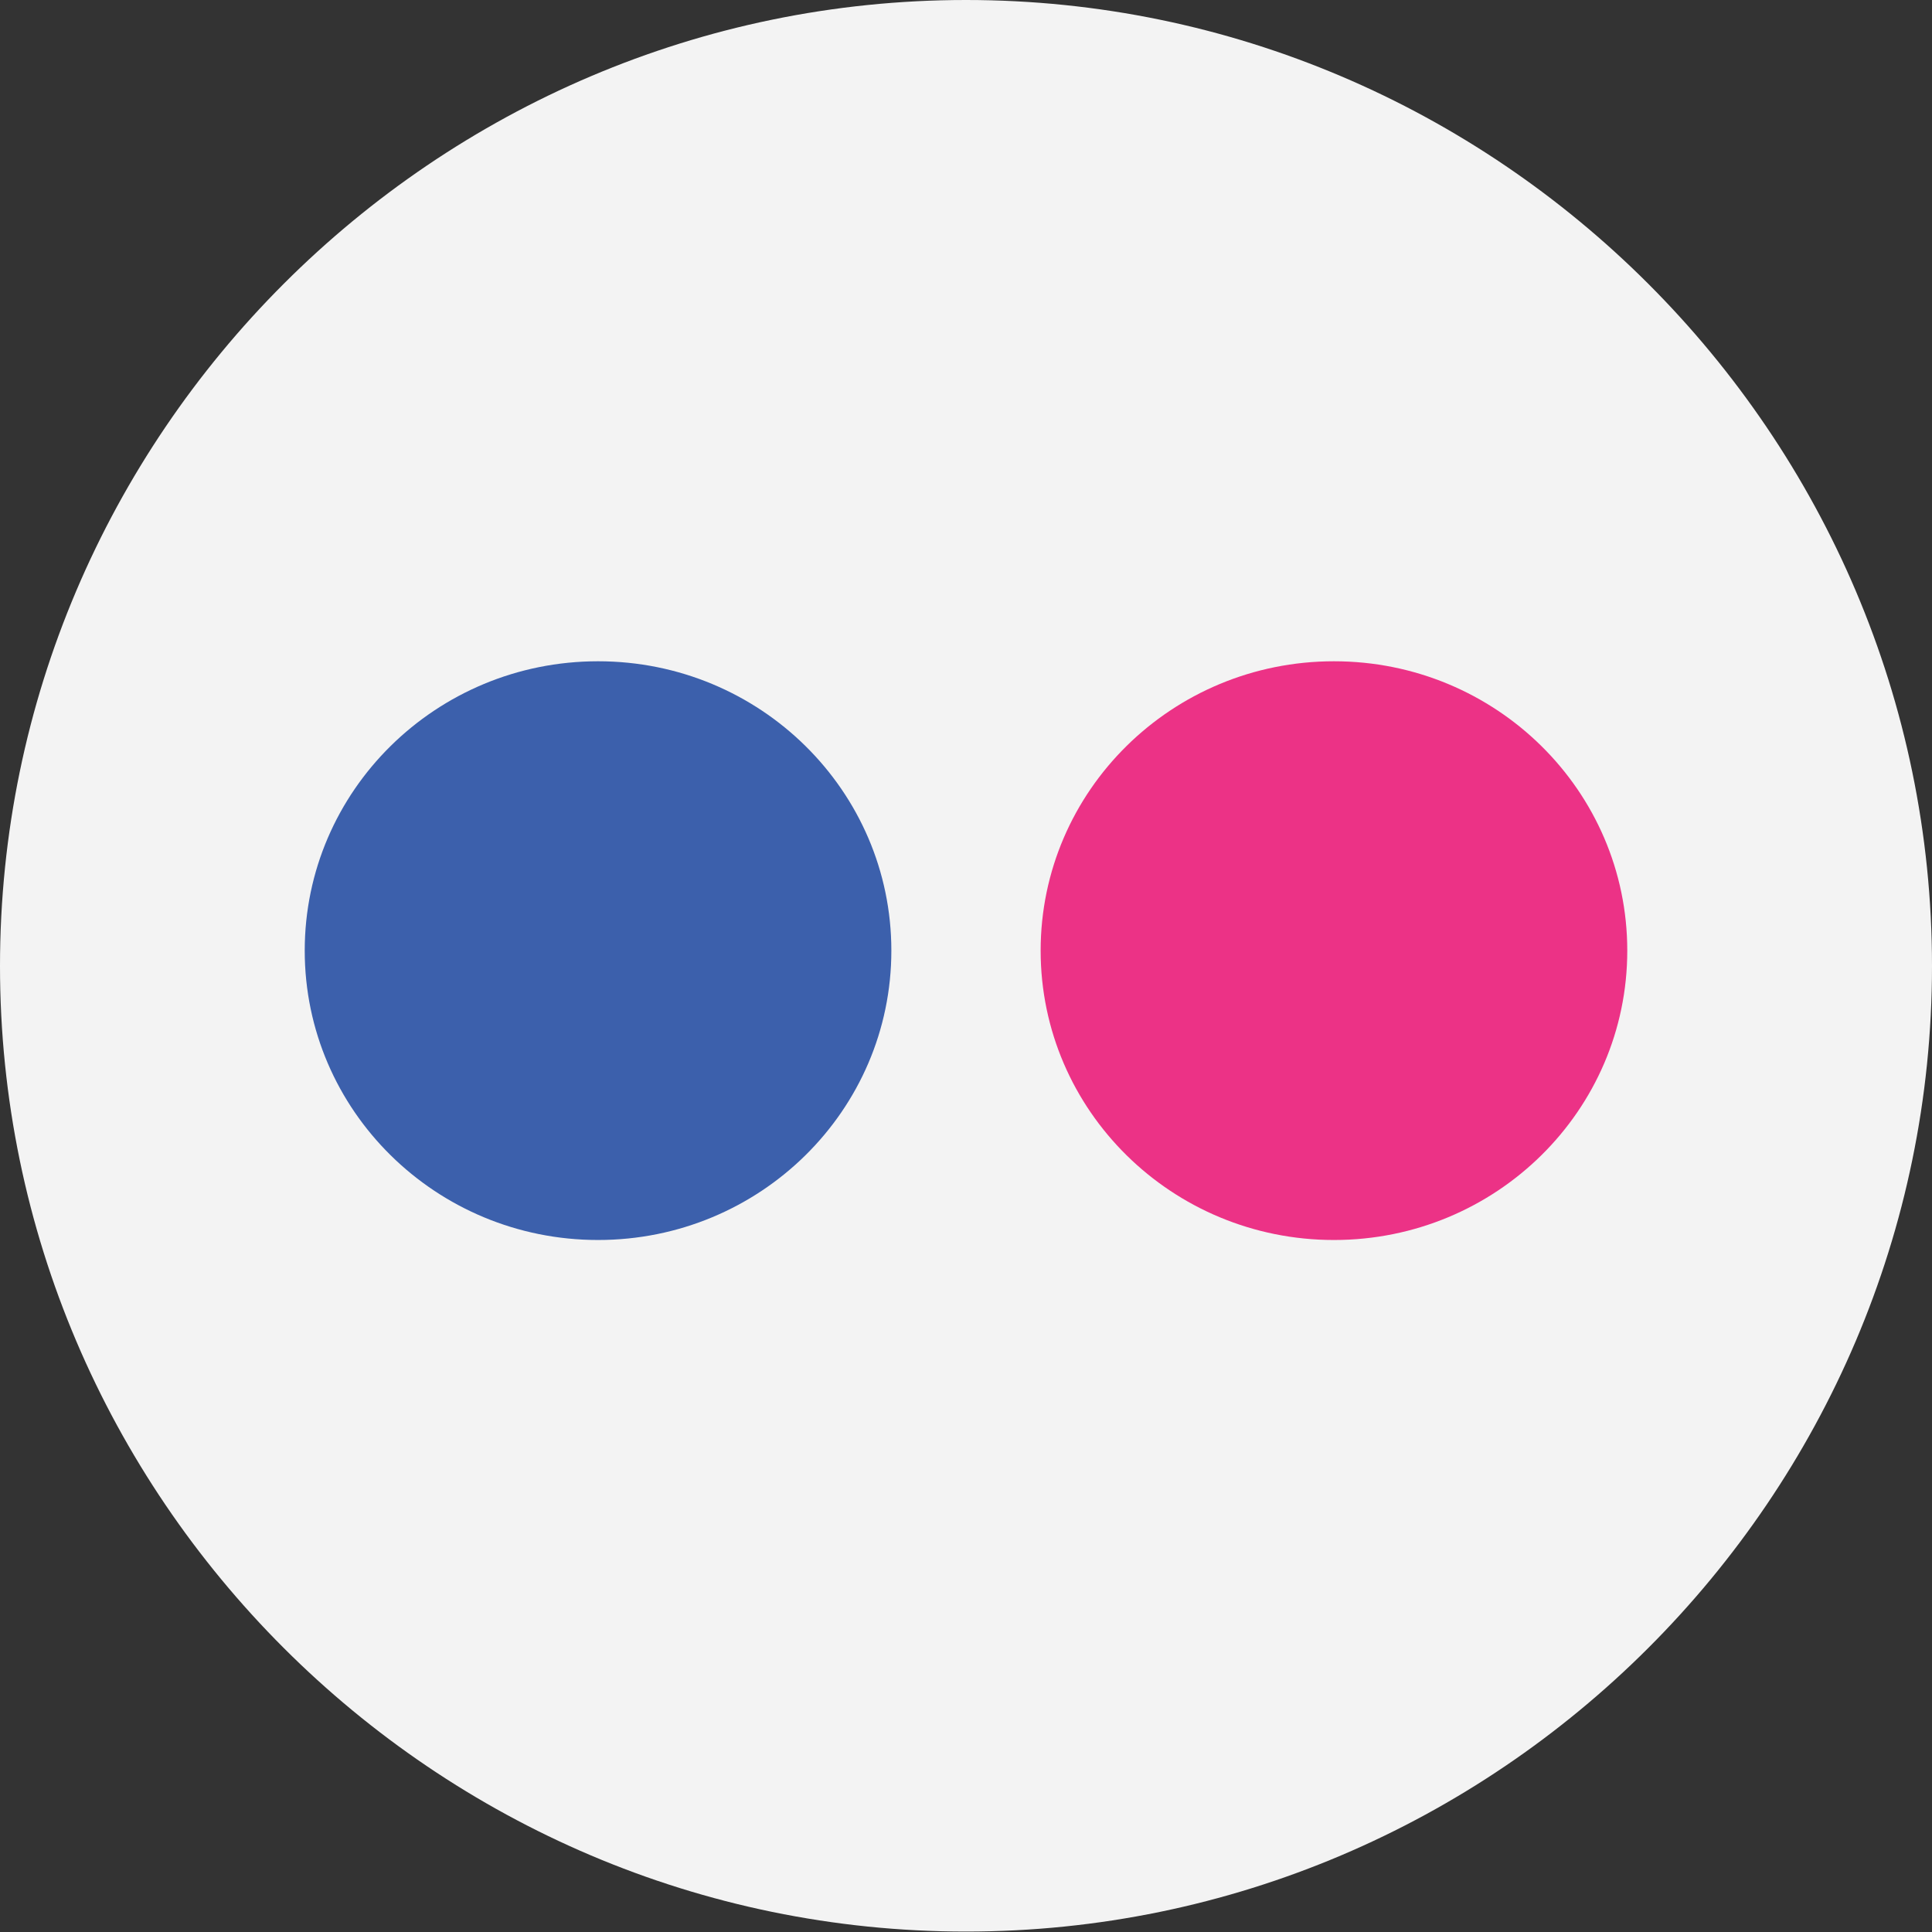
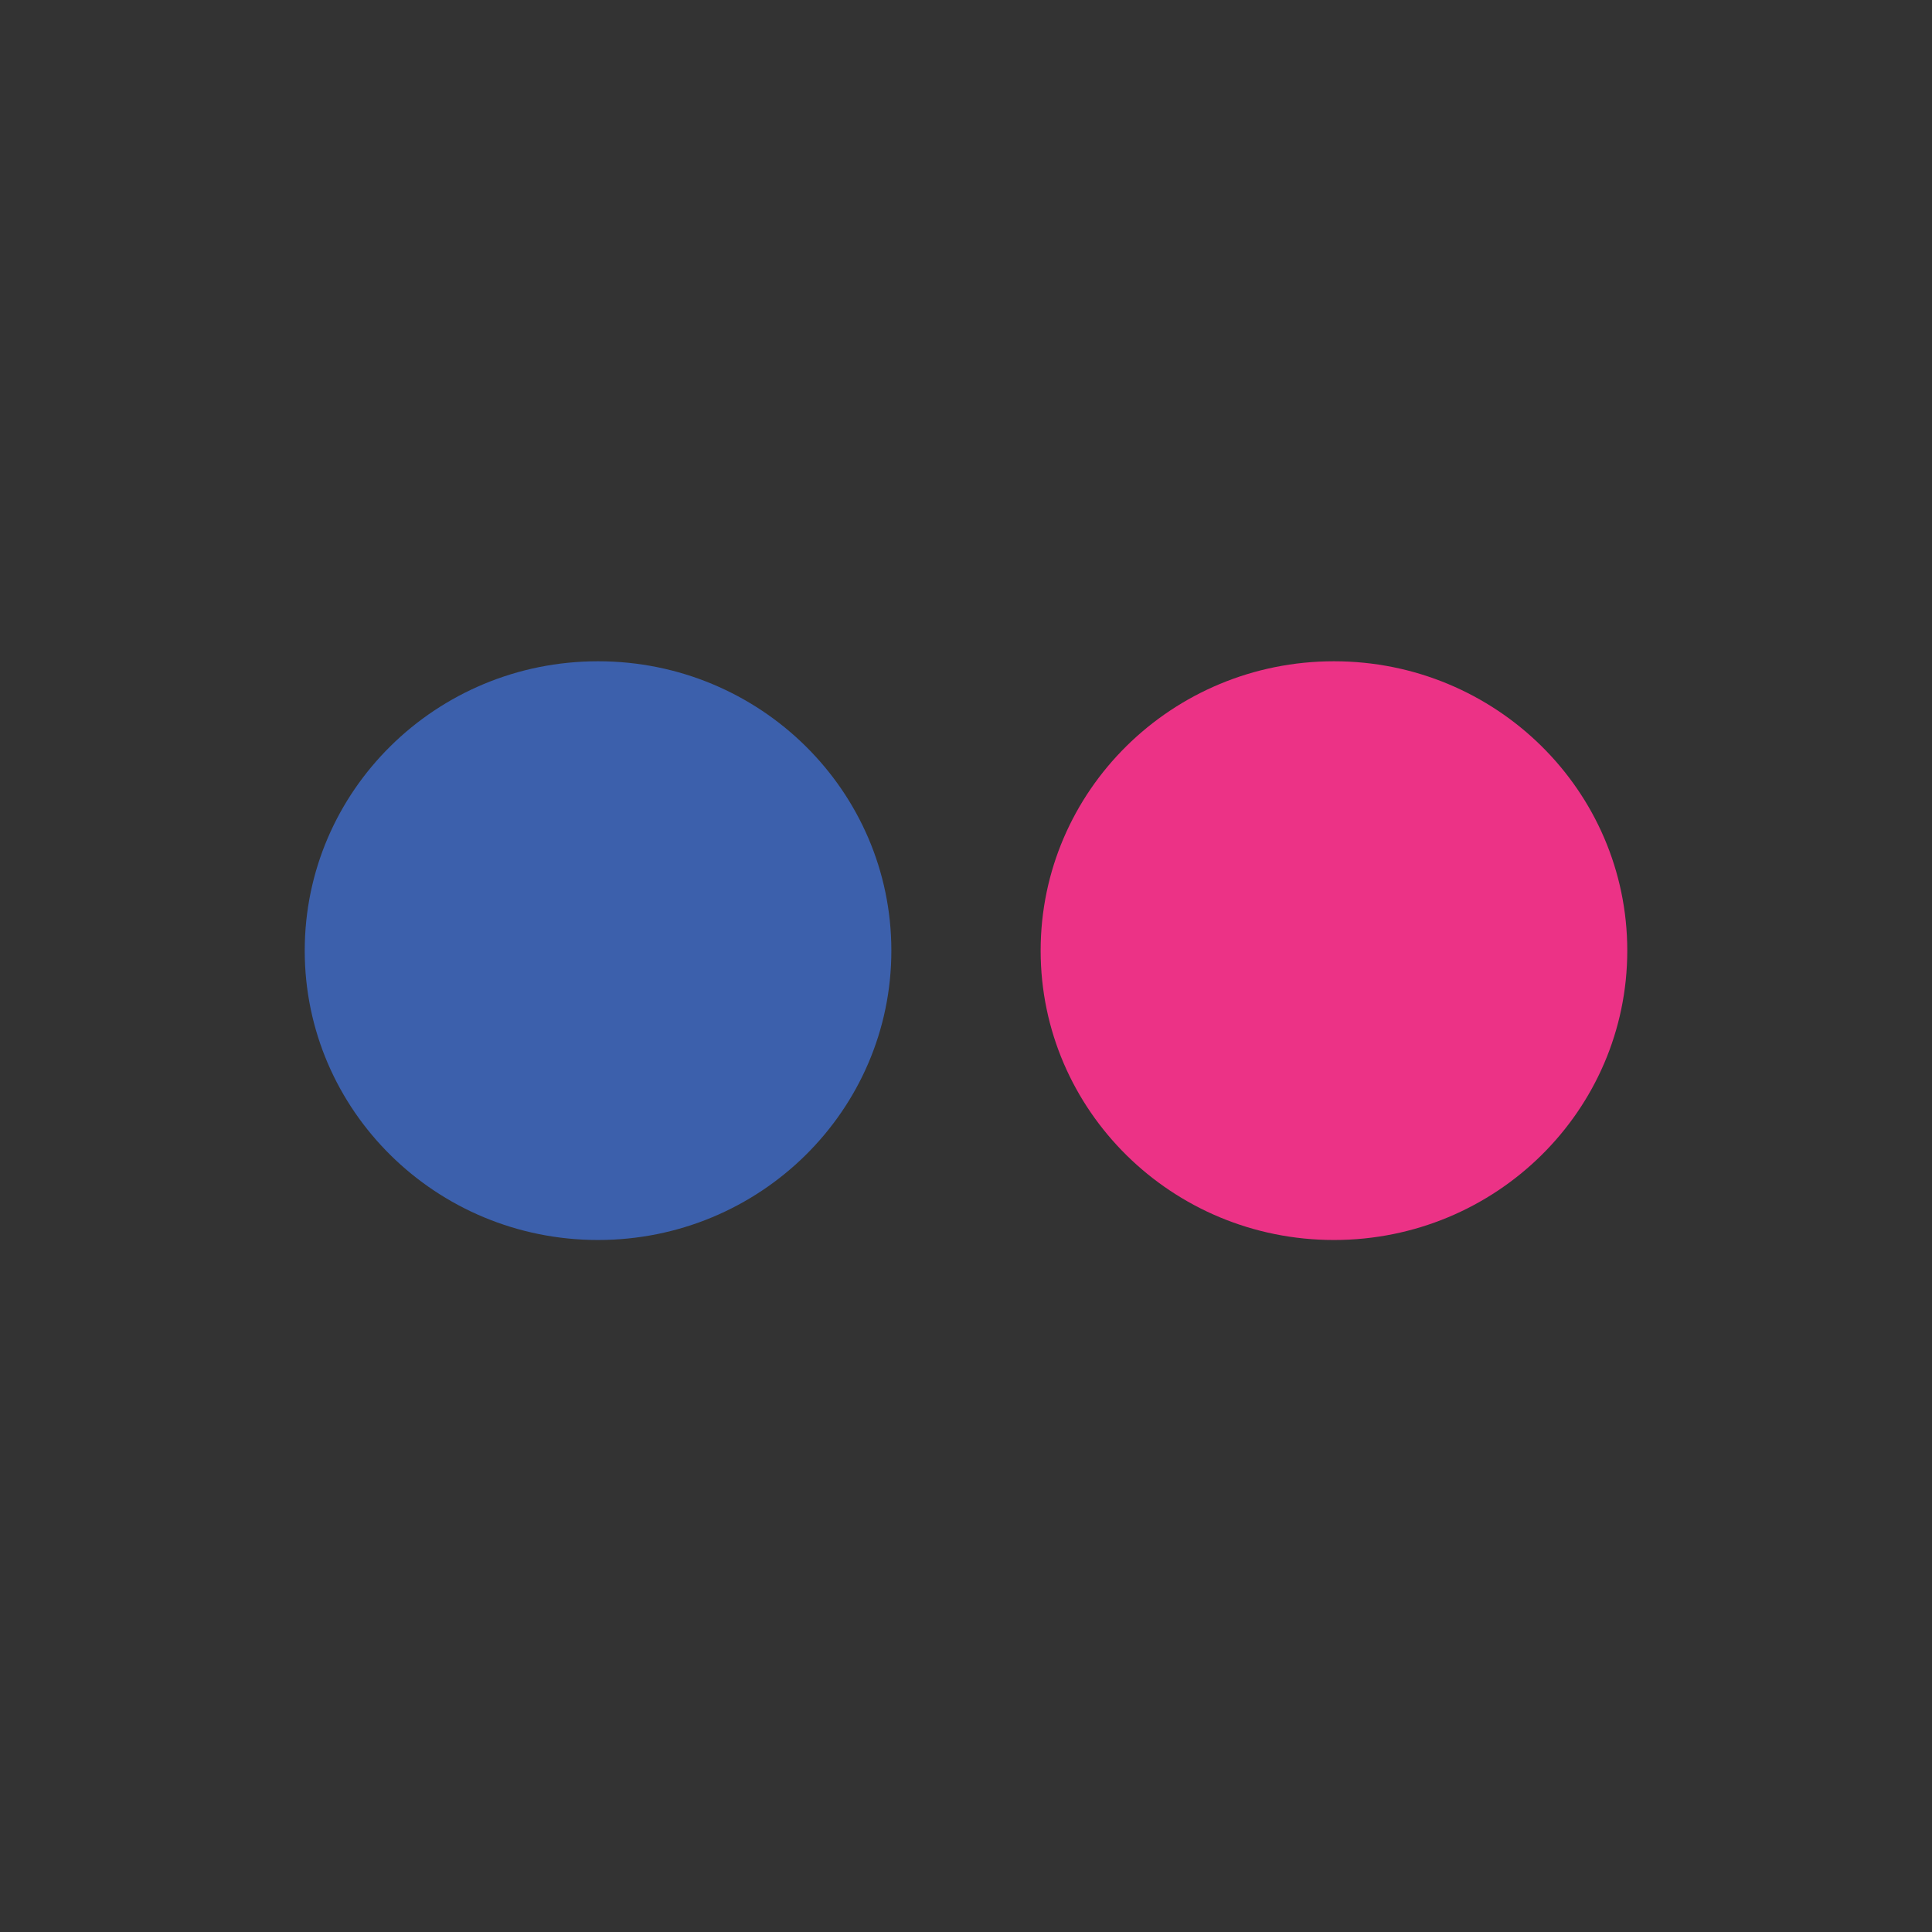
<svg xmlns="http://www.w3.org/2000/svg" id="Layer_1" data-name="Layer 1" viewBox="0 0 44 44">
  <rect x="0" y="0" width="44" height="44" fill="#333333" stroke="none" />
  <defs>
    <style>      .cls-1 {        fill: #ec3286;      }      .cls-1, .cls-2, .cls-3 {        stroke-width: 0px;      }      .cls-2 {        fill: #3c60ac;      }      .cls-3 {        fill: #f3f3f3;      }    </style>
  </defs>
-   <path class="cls-3" d="M44,22h0c0,12.1-9.9,21.99-22,21.99h0C9.9,43.99,0,34.1,0,22h0C0,9.9,9.9,0,22,0h0C34.1,0,44,9.9,44,22Z" />
  <g>
    <path class="cls-2" d="M13.62,28.24c3.69,0,6.68-2.95,6.68-6.59s-2.99-6.59-6.68-6.59-6.68,2.95-6.68,6.59,2.99,6.59,6.68,6.59h0Z" />
    <path class="cls-1" d="M30.38,15.06c-3.69,0-6.68,2.95-6.68,6.59s2.99,6.59,6.68,6.59,6.68-2.95,6.68-6.59-2.99-6.59-6.68-6.59Z" />
  </g>
</svg>